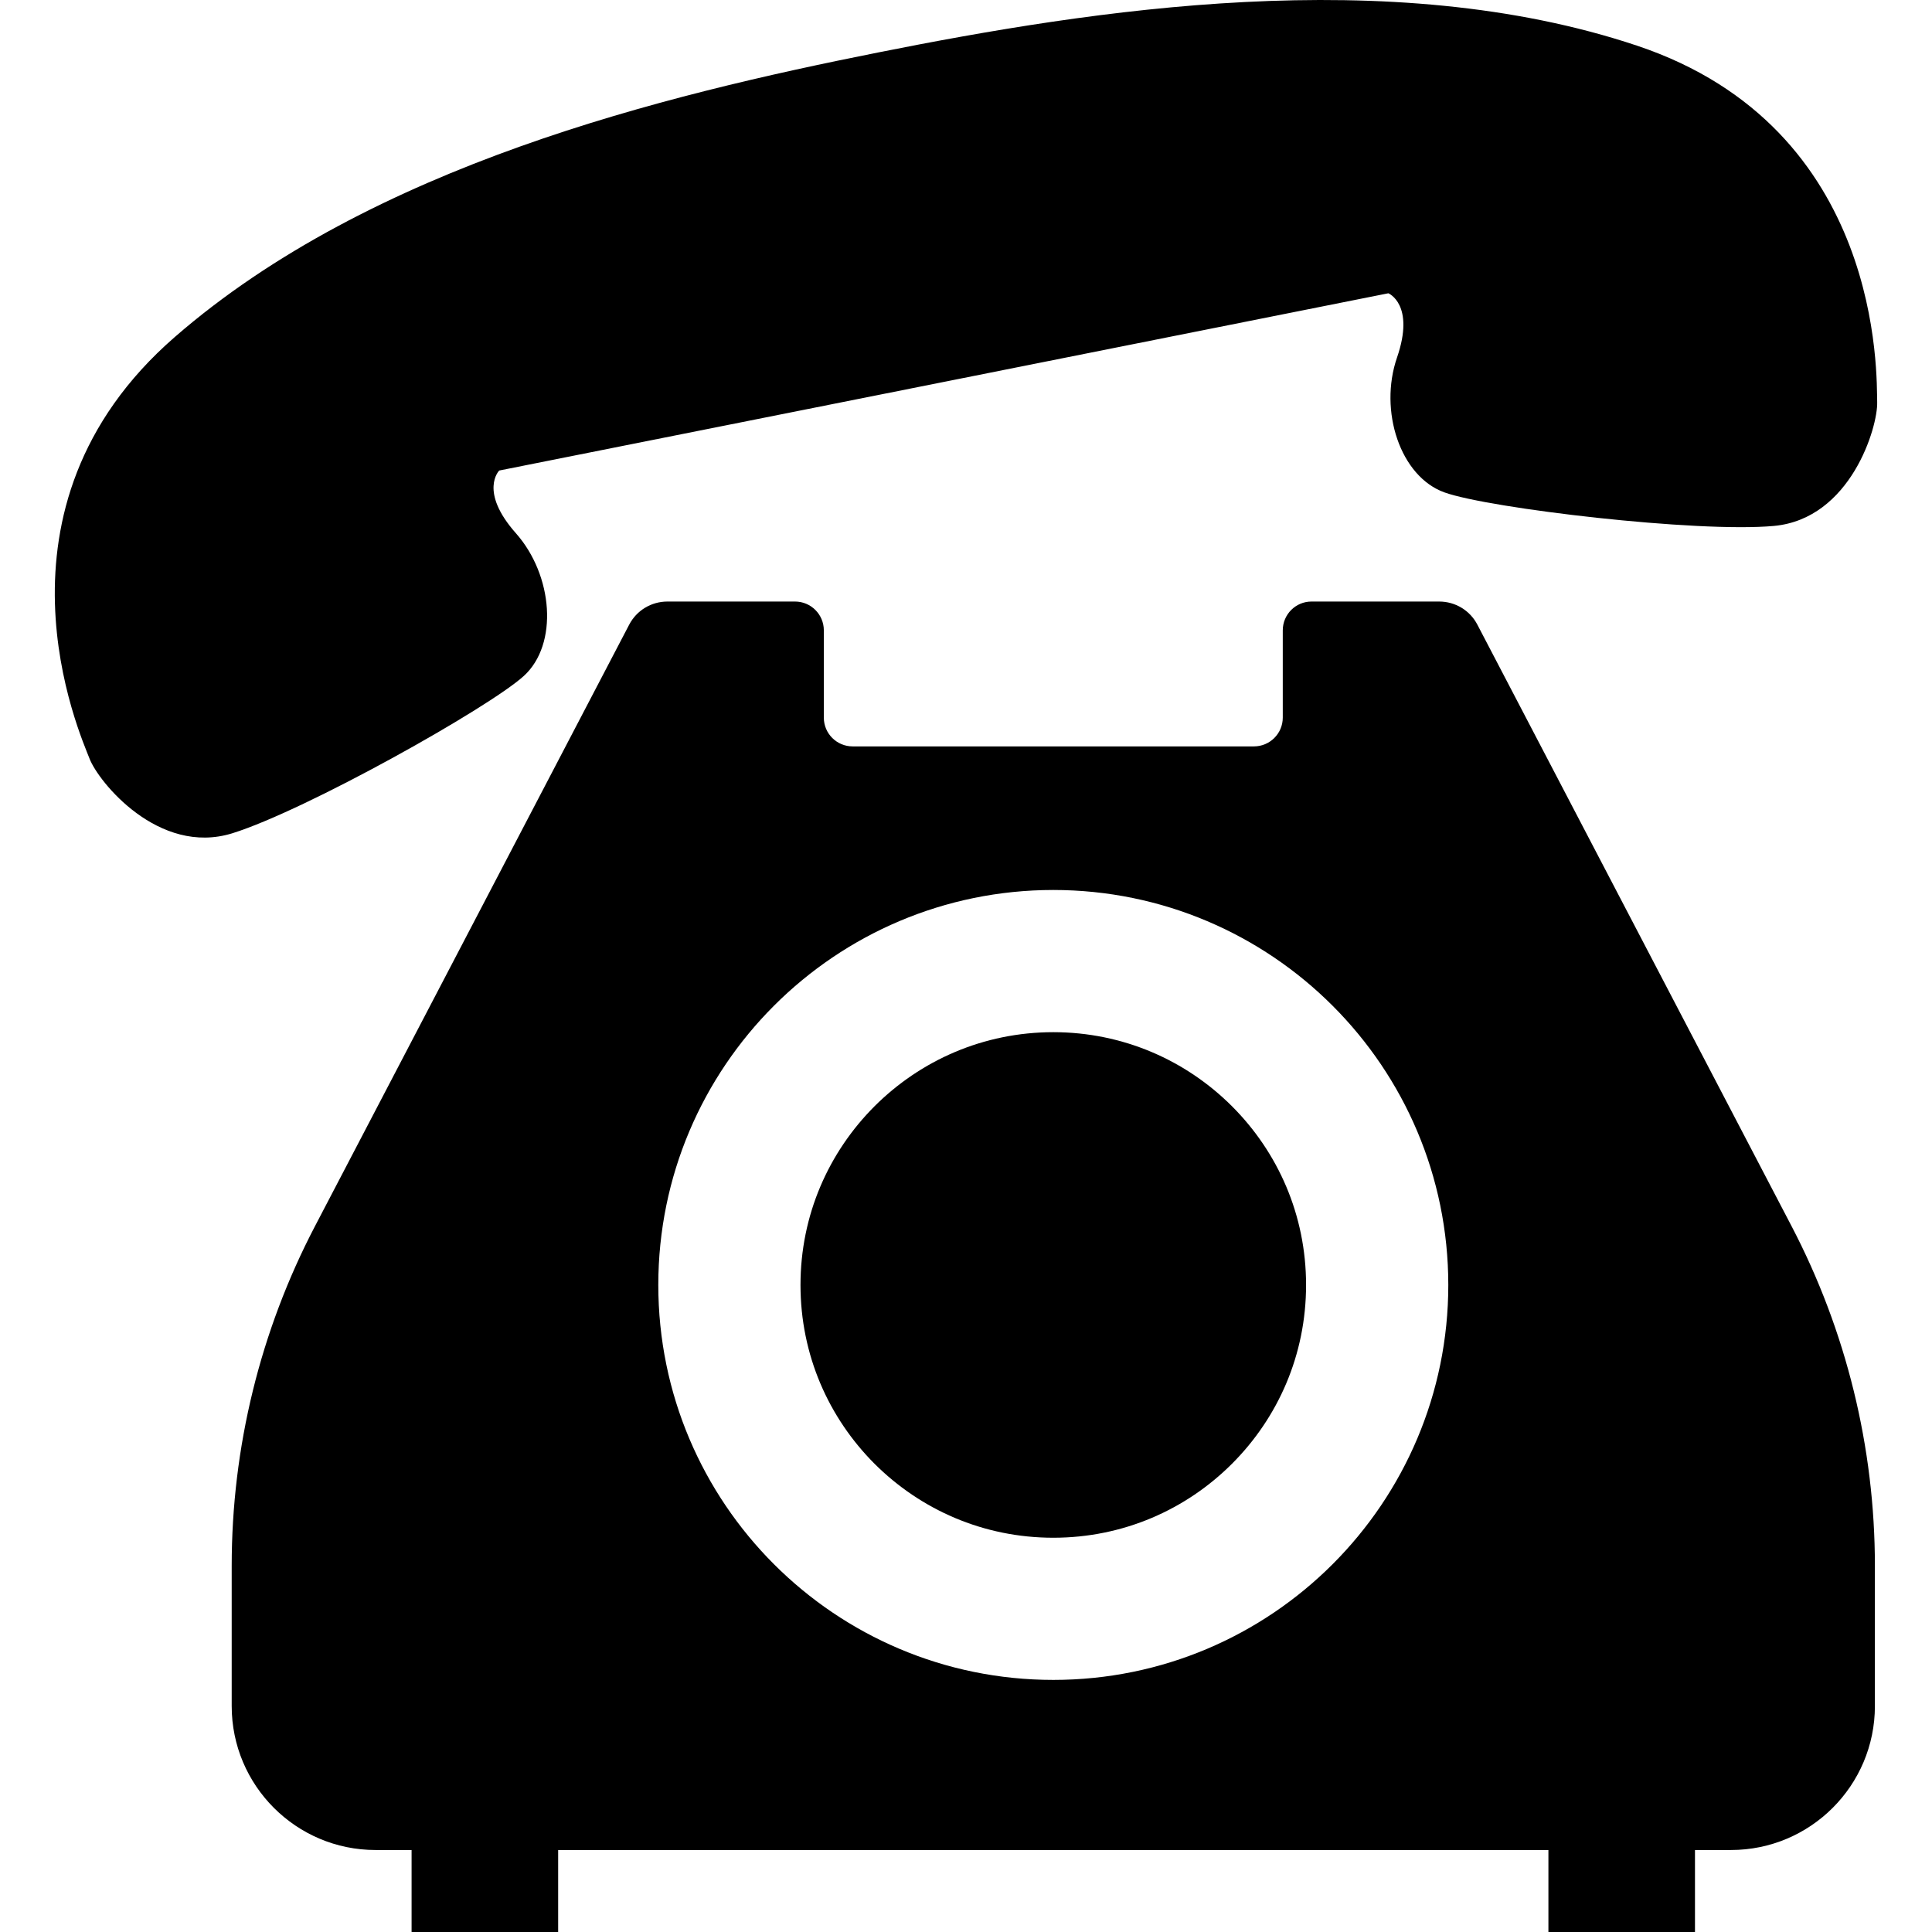
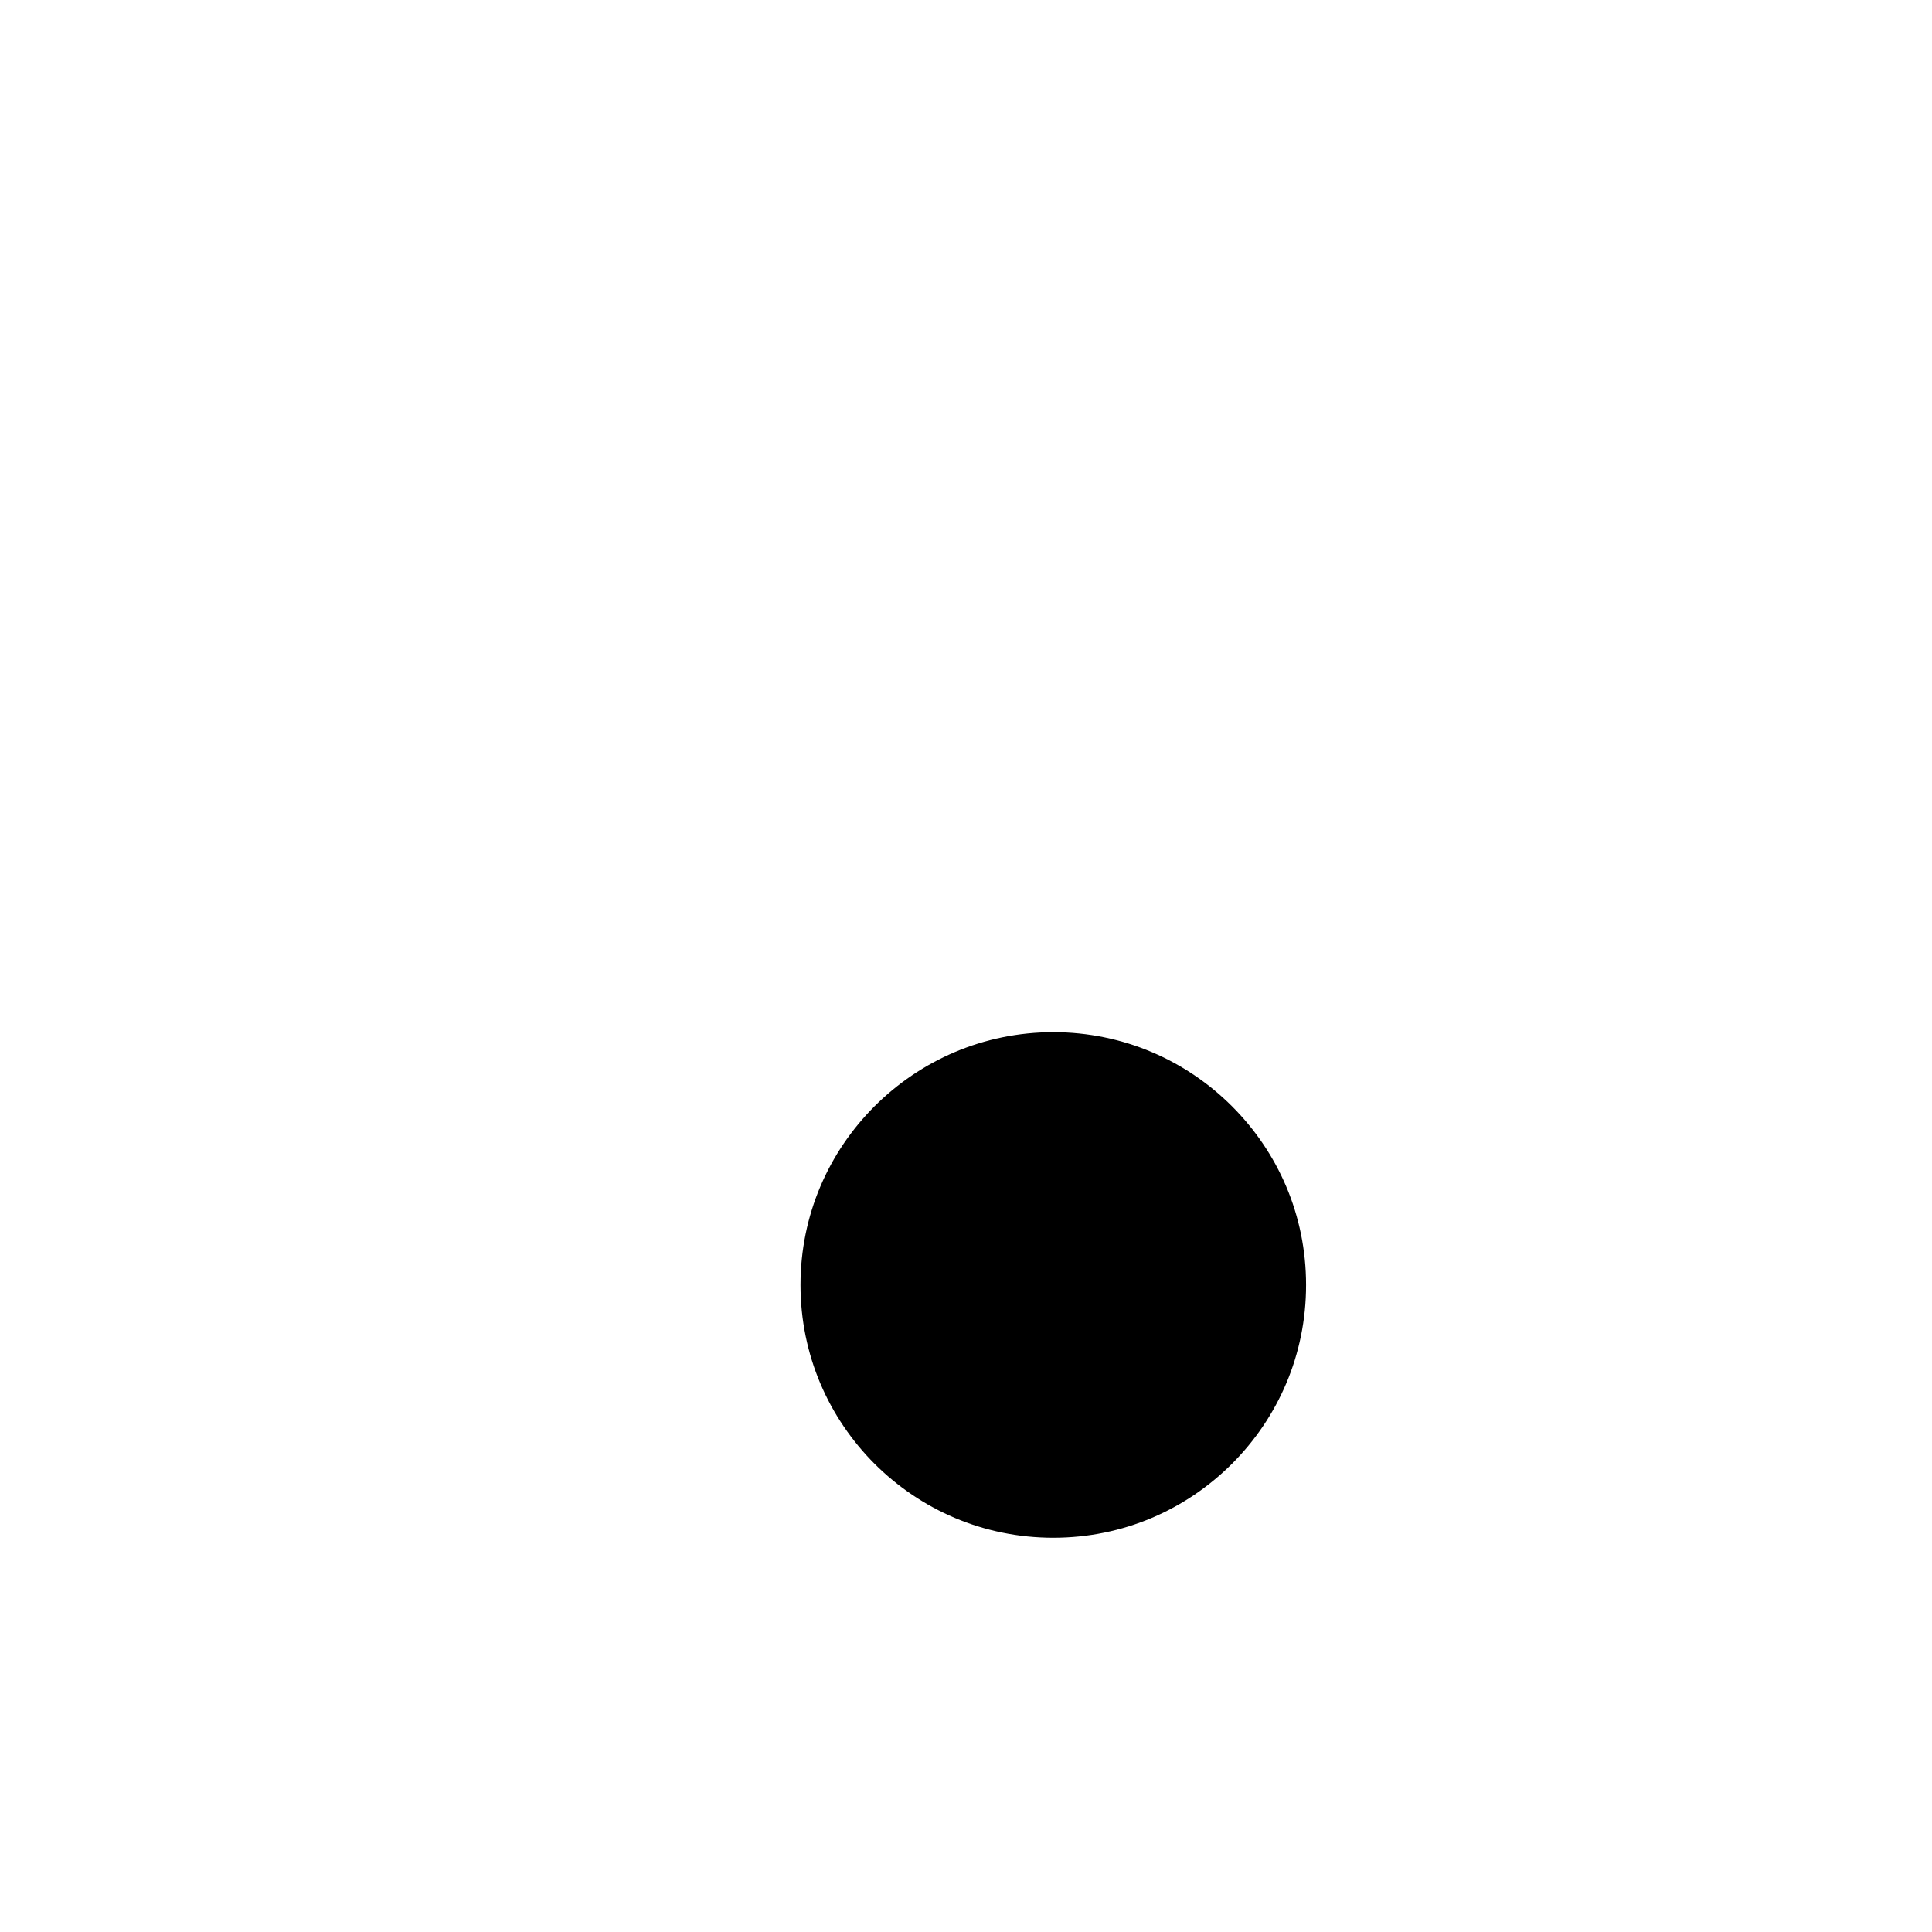
<svg xmlns="http://www.w3.org/2000/svg" version="1.1" id="_x32_" x="0px" y="0px" viewBox="0 0 512 512" style="width: 32px; height: 32px; opacity: 1;" xml:space="preserve">
  <style type="text/css">
	.st0{fill:#4B4B4B;}
</style>
  <g>
-     <path class="st0" d="M138.794,179.157c9.248-8.401,7.795-26.709-2.084-37.854c-9.88-11.154-4.41-16.607-4.41-16.607l117.819-23.484   L367.929,77.72c0,0,7.145,2.94,2.298,17.025c-4.864,14.094,0.82,31.555,12.606,35.761c11.768,4.214,66.87,10.735,87.271,8.873   c20.392-1.888,27.572-26.29,27.368-32.802c-0.205-6.521,1.933-72.562-63.681-94.487c-65.614-21.915-144.288-9.506-201.082,1.817   C175.909,25.23,98.482,43.938,46.294,89.338c-52.197,45.408-24.9,105.578-22.576,111.682c2.316,6.102,18.299,25.88,37.863,19.804   C81.127,214.721,129.529,187.558,138.794,179.157z" style="fill: rgb(0, 0, 0);" />
    <path class="st0" d="M279.135,407.517c18.566-0.009,35.19-7.457,47.359-19.608c12.17-12.179,19.627-28.811,19.627-47.378   c0-18.558-7.457-35.181-19.627-47.36c-12.17-12.151-28.794-19.617-47.359-19.635c-18.566,0.018-35.19,7.484-47.378,19.635   c-12.152,12.179-19.618,28.802-19.618,47.36c0,18.566,7.466,35.199,19.618,47.378C243.945,400.06,260.569,407.508,279.135,407.517z   " style="fill: rgb(0, 0, 0);" />
-     <path class="st0" d="M391.529,165.562c-1.959-3.786-5.844-6.147-10.138-6.147h-33.836c-4.196,0-7.608,3.412-7.608,7.644v23.118   c0,4.214-3.421,7.626-7.653,7.626H225.967c-4.223,0-7.644-3.412-7.644-7.626v-23.118c0-4.232-3.421-7.644-7.627-7.644h-33.818   c-4.294,0-8.178,2.361-10.147,6.147L83.506,324.888c-14.54,27.796-22.103,58.682-22.103,90.06v37.176   c0,21.06,17.087,38.148,38.13,38.148h9.542V512h38.842v-21.728h262.428V512h38.842v-21.728h9.532   c21.06,0,38.148-17.088,38.148-38.148v-37.176c0-31.377-7.591-62.264-22.112-90.06L391.529,165.562z M174.456,340.532   c0.009-57.81,46.86-104.652,104.679-104.679c57.809,0.026,104.66,46.869,104.679,104.679   c-0.018,57.809-46.87,104.661-104.679,104.661C221.317,445.193,174.465,398.341,174.456,340.532z" style="fill: rgb(0, 0, 0);" />
  </g>
</svg>